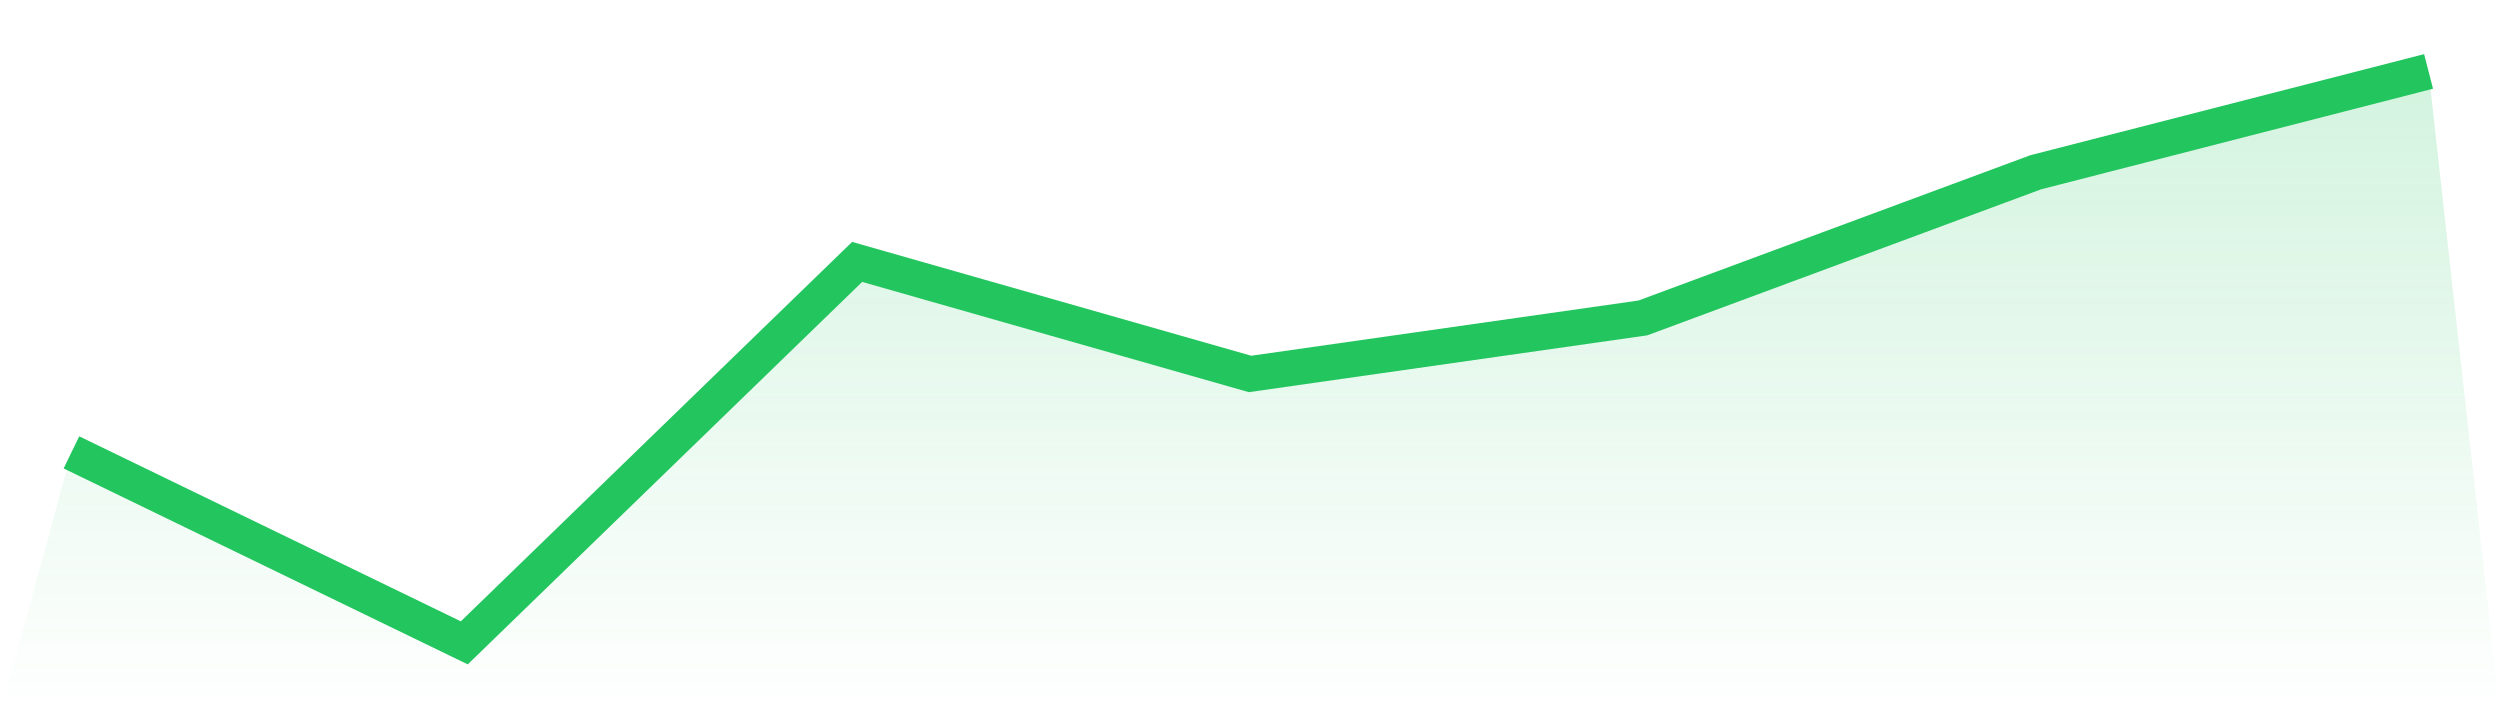
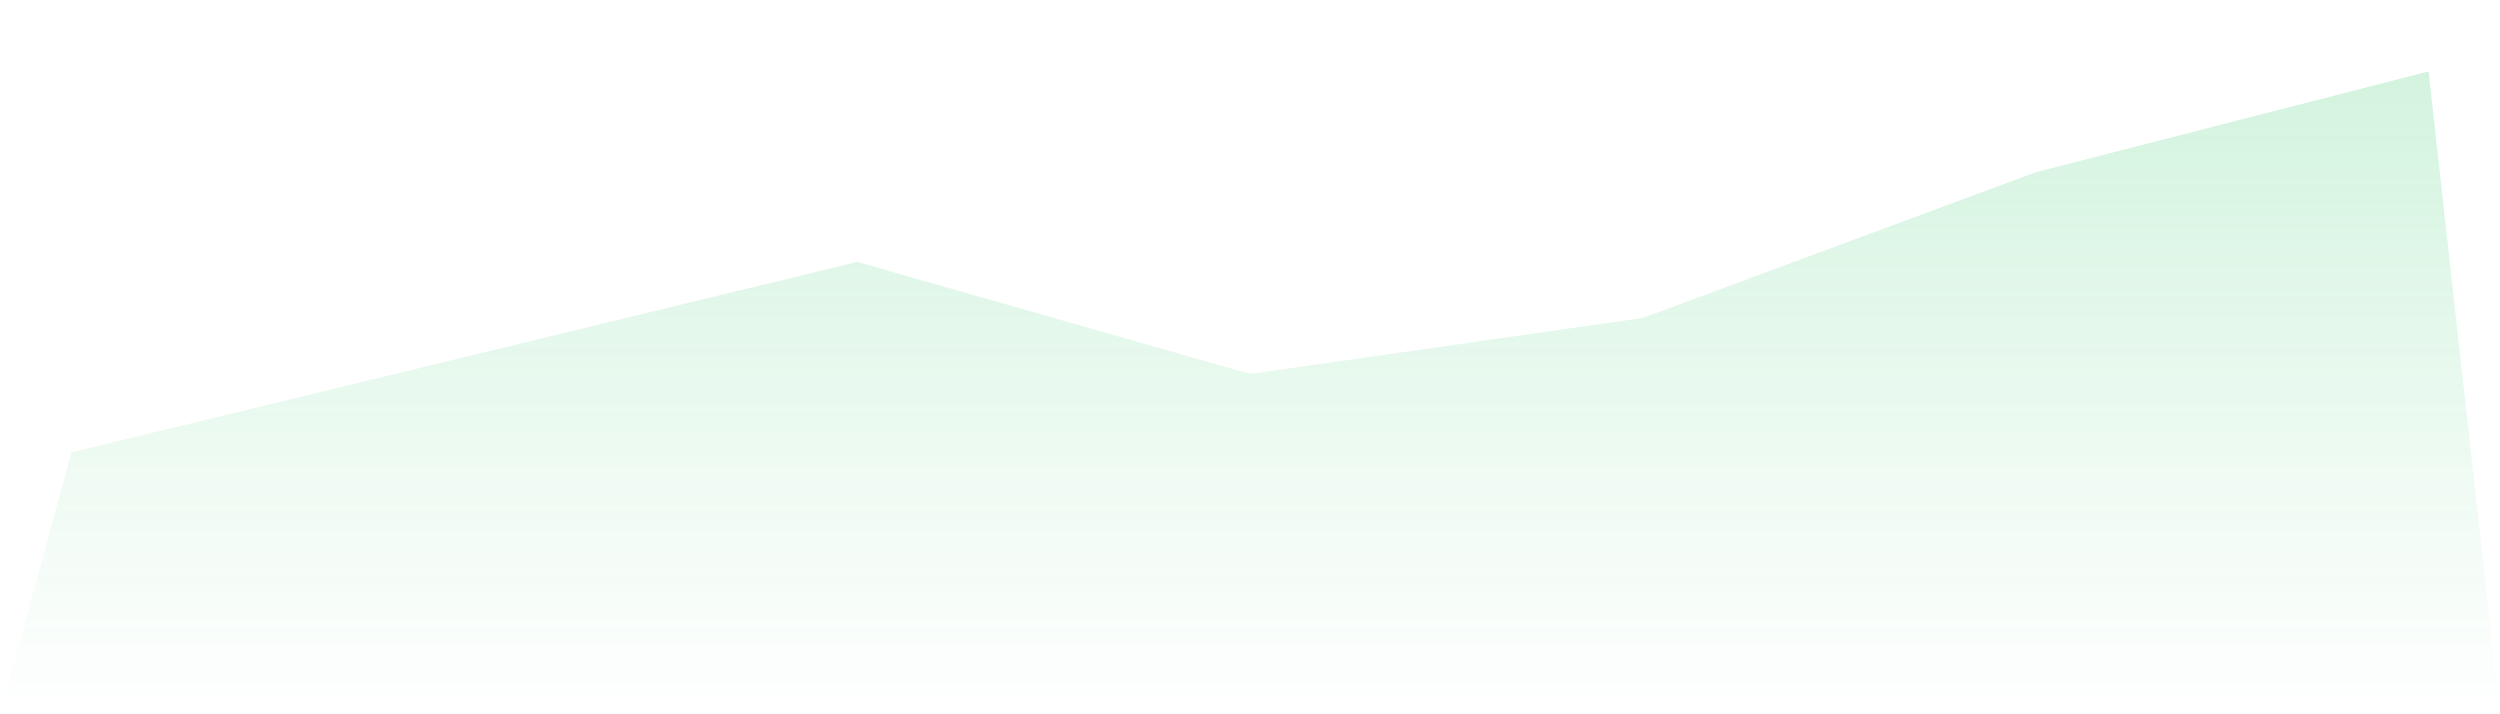
<svg xmlns="http://www.w3.org/2000/svg" viewBox="0 0 140 40">
  <defs>
    <linearGradient id="gradient" x1="0" x2="0" y1="0" y2="1">
      <stop offset="0%" stop-color="#22c55e" stop-opacity="0.2" />
      <stop offset="100%" stop-color="#22c55e" stop-opacity="0" />
    </linearGradient>
  </defs>
-   <path d="M4,25.333 L4,25.333 L26,36 L48,14.667 L70,20.941 L92,17.804 L114,9.647 L136,4 L140,40 L0,40 z" fill="url(#gradient)" />
-   <path d="M4,25.333 L4,25.333 L26,36 L48,14.667 L70,20.941 L92,17.804 L114,9.647 L136,4" fill="none" stroke="#22c55e" stroke-width="2" />
+   <path d="M4,25.333 L4,25.333 L48,14.667 L70,20.941 L92,17.804 L114,9.647 L136,4 L140,40 L0,40 z" fill="url(#gradient)" />
</svg>